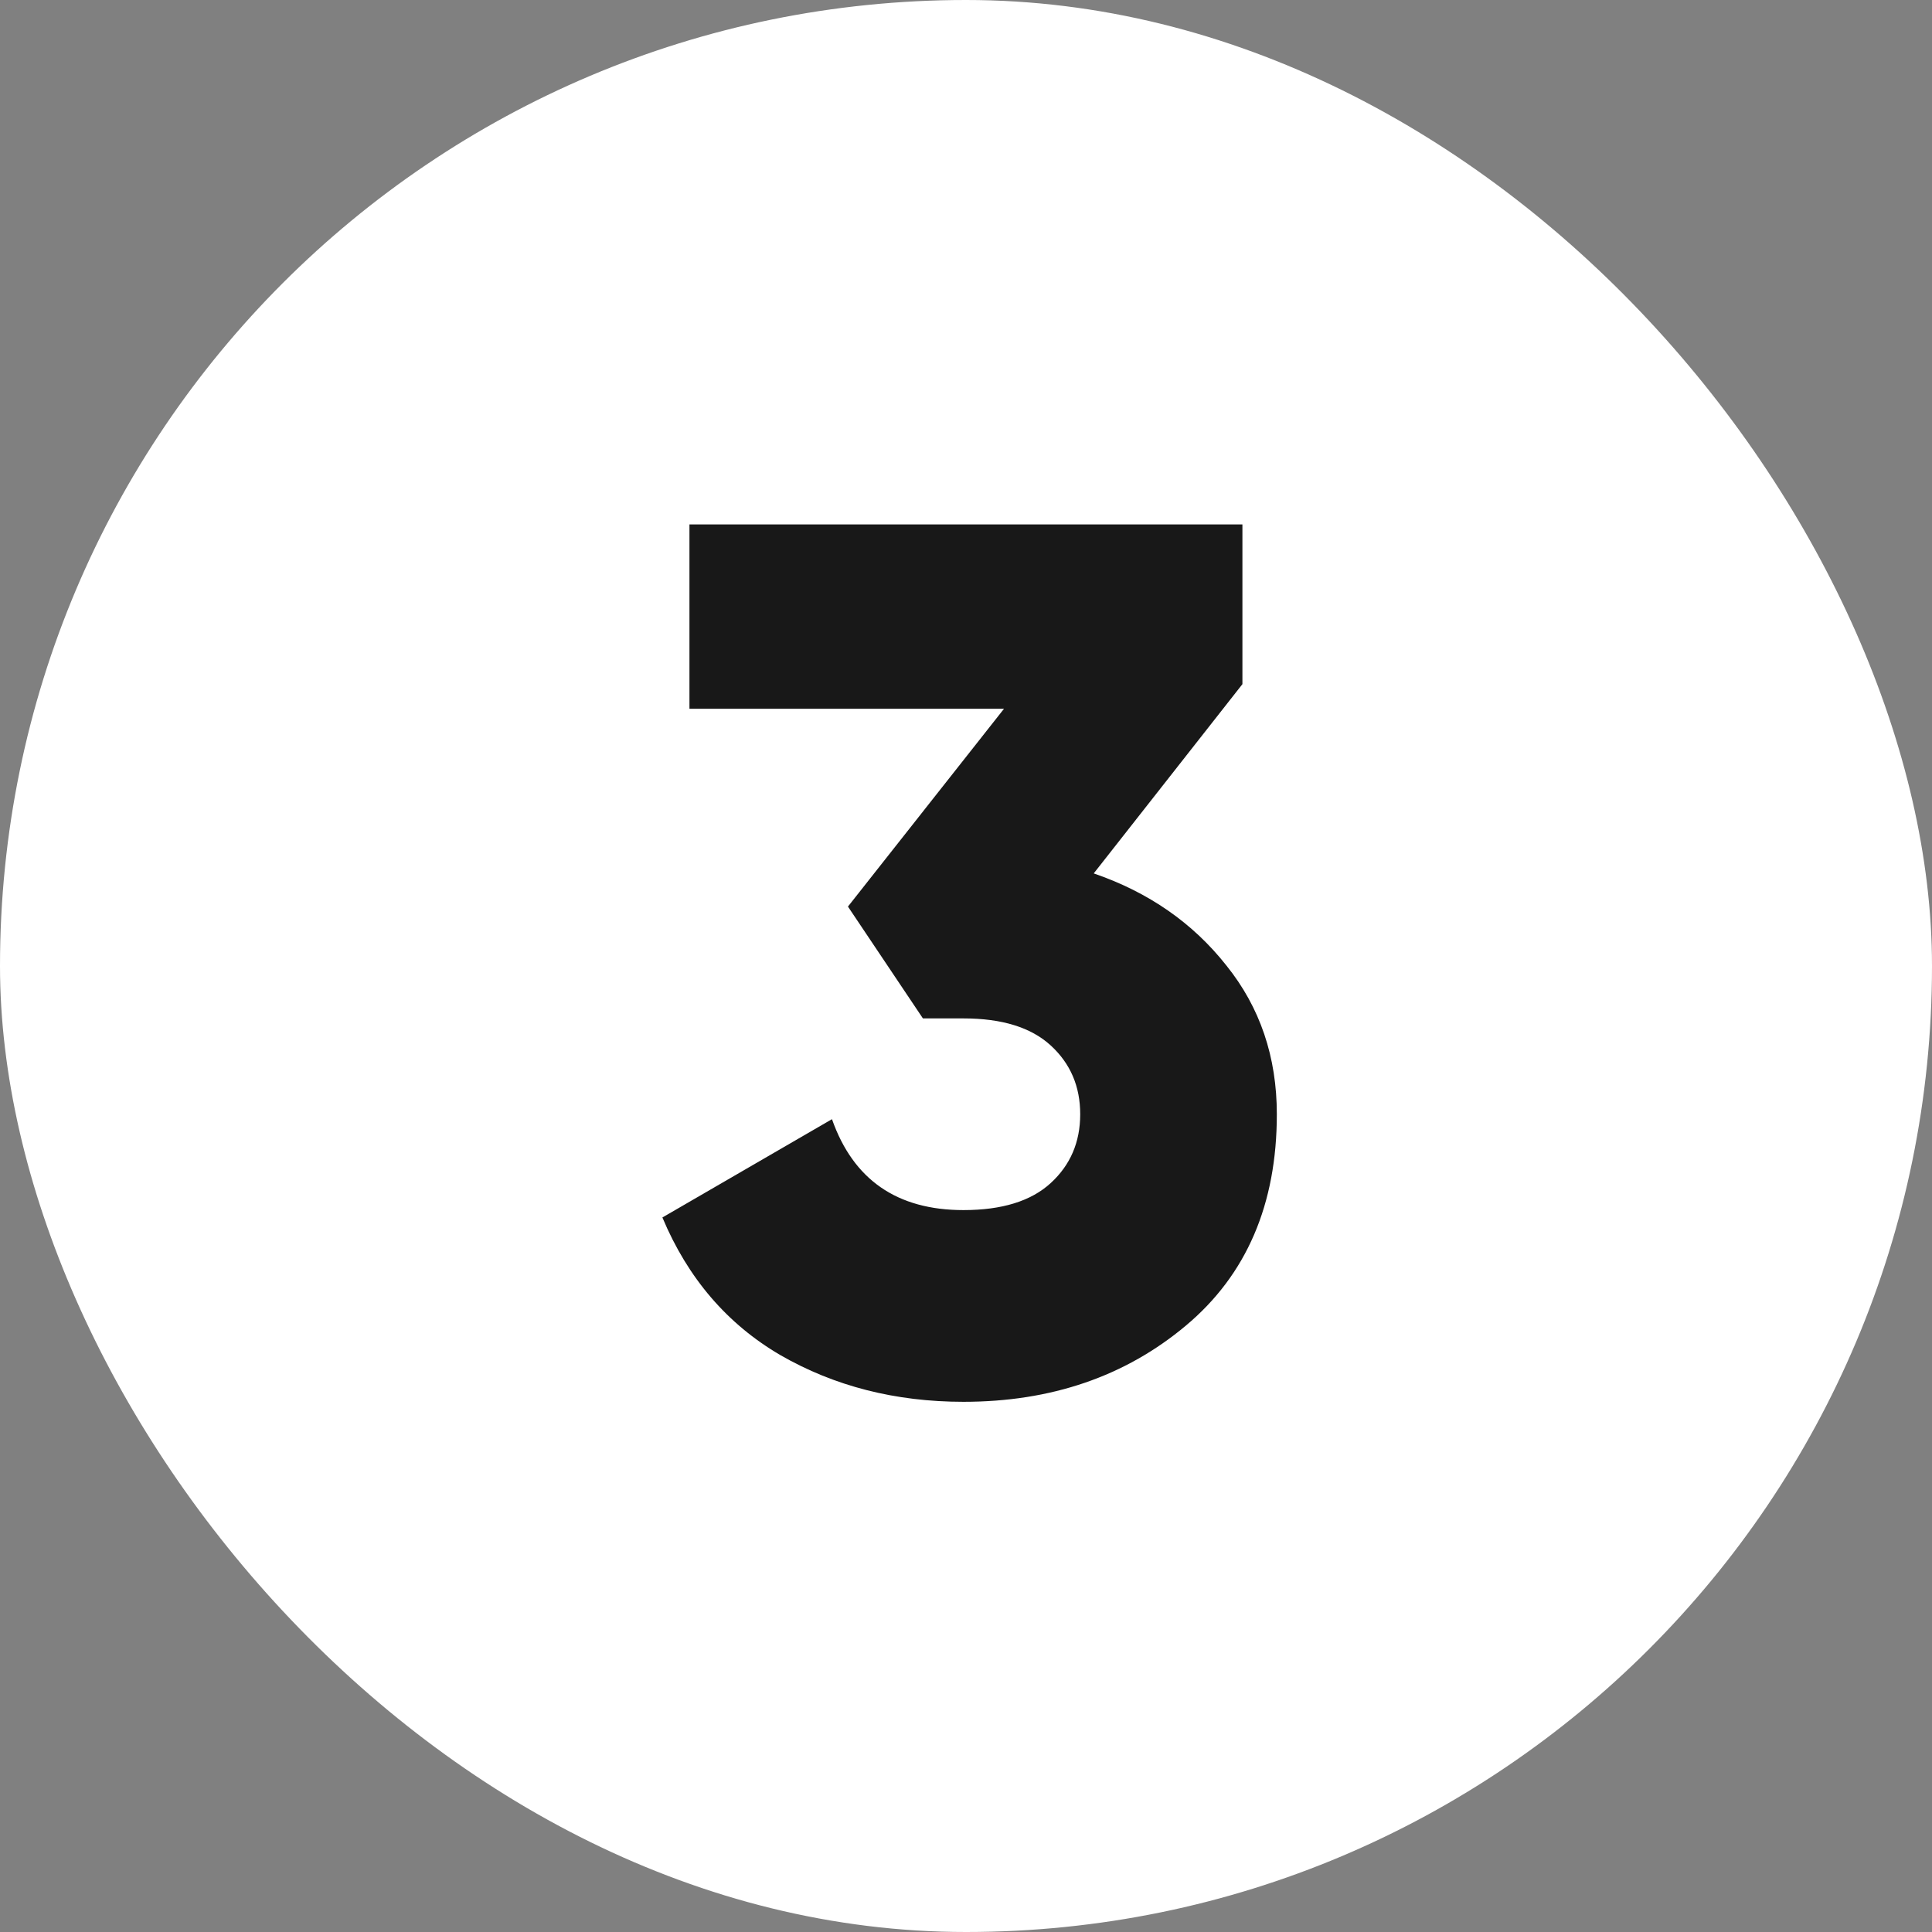
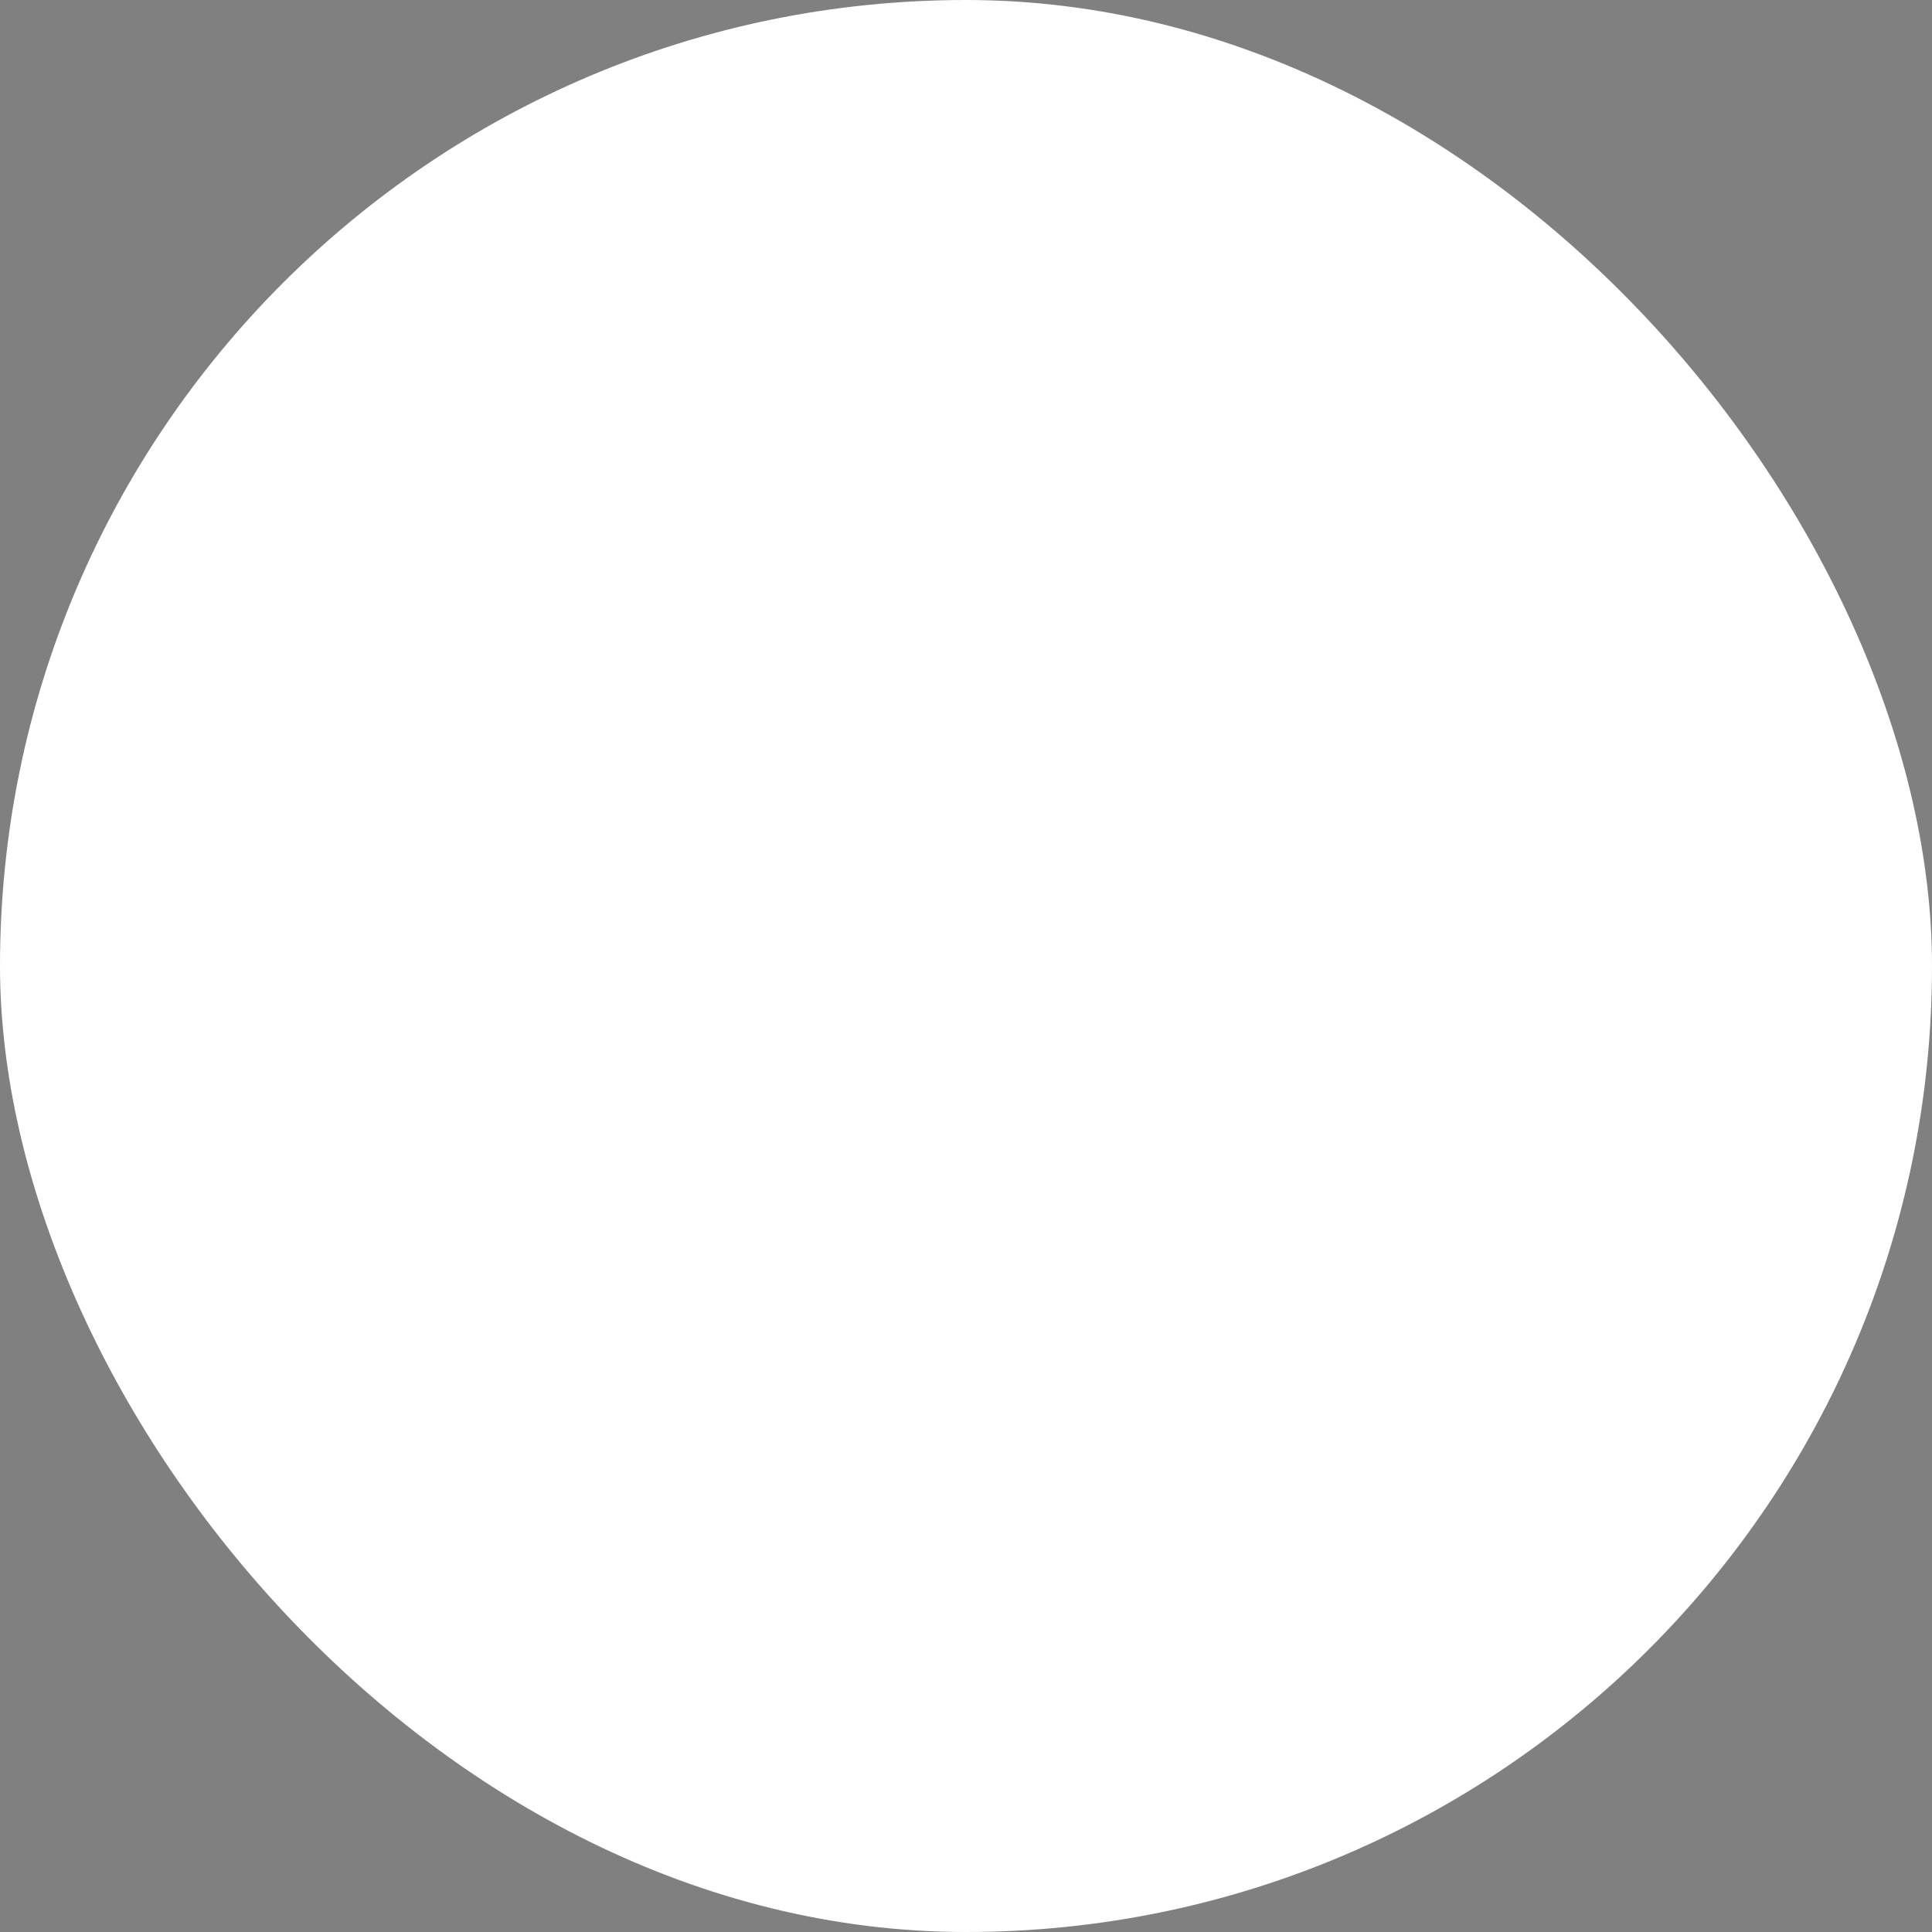
<svg xmlns="http://www.w3.org/2000/svg" width="70" height="70" viewBox="0 0 70 70" fill="none">
  <rect x="0" y="0" width="70" height="70" fill="#808080" stroke="none" />
  <rect width="70" height="70" rx="35" fill="white" />
-   <path d="M39.628 31.645C41.617 32.328 43.219 33.441 44.436 34.984C45.653 36.498 46.262 38.294 46.262 40.371C46.262 43.636 45.164 46.189 42.967 48.029C40.771 49.87 38.084 50.79 34.908 50.79C32.445 50.79 30.233 50.226 28.274 49.098C26.345 47.97 24.92 46.308 24 44.111L30.144 40.55C30.916 42.746 32.504 43.844 34.908 43.844C36.303 43.844 37.357 43.518 38.069 42.865C38.782 42.212 39.138 41.381 39.138 40.371C39.138 39.362 38.782 38.531 38.069 37.878C37.357 37.225 36.303 36.899 34.908 36.899H33.439L30.723 32.847L36.378 25.679H24.98V19H45.015V24.788L39.628 31.645Z" fill="#181818" />
</svg>